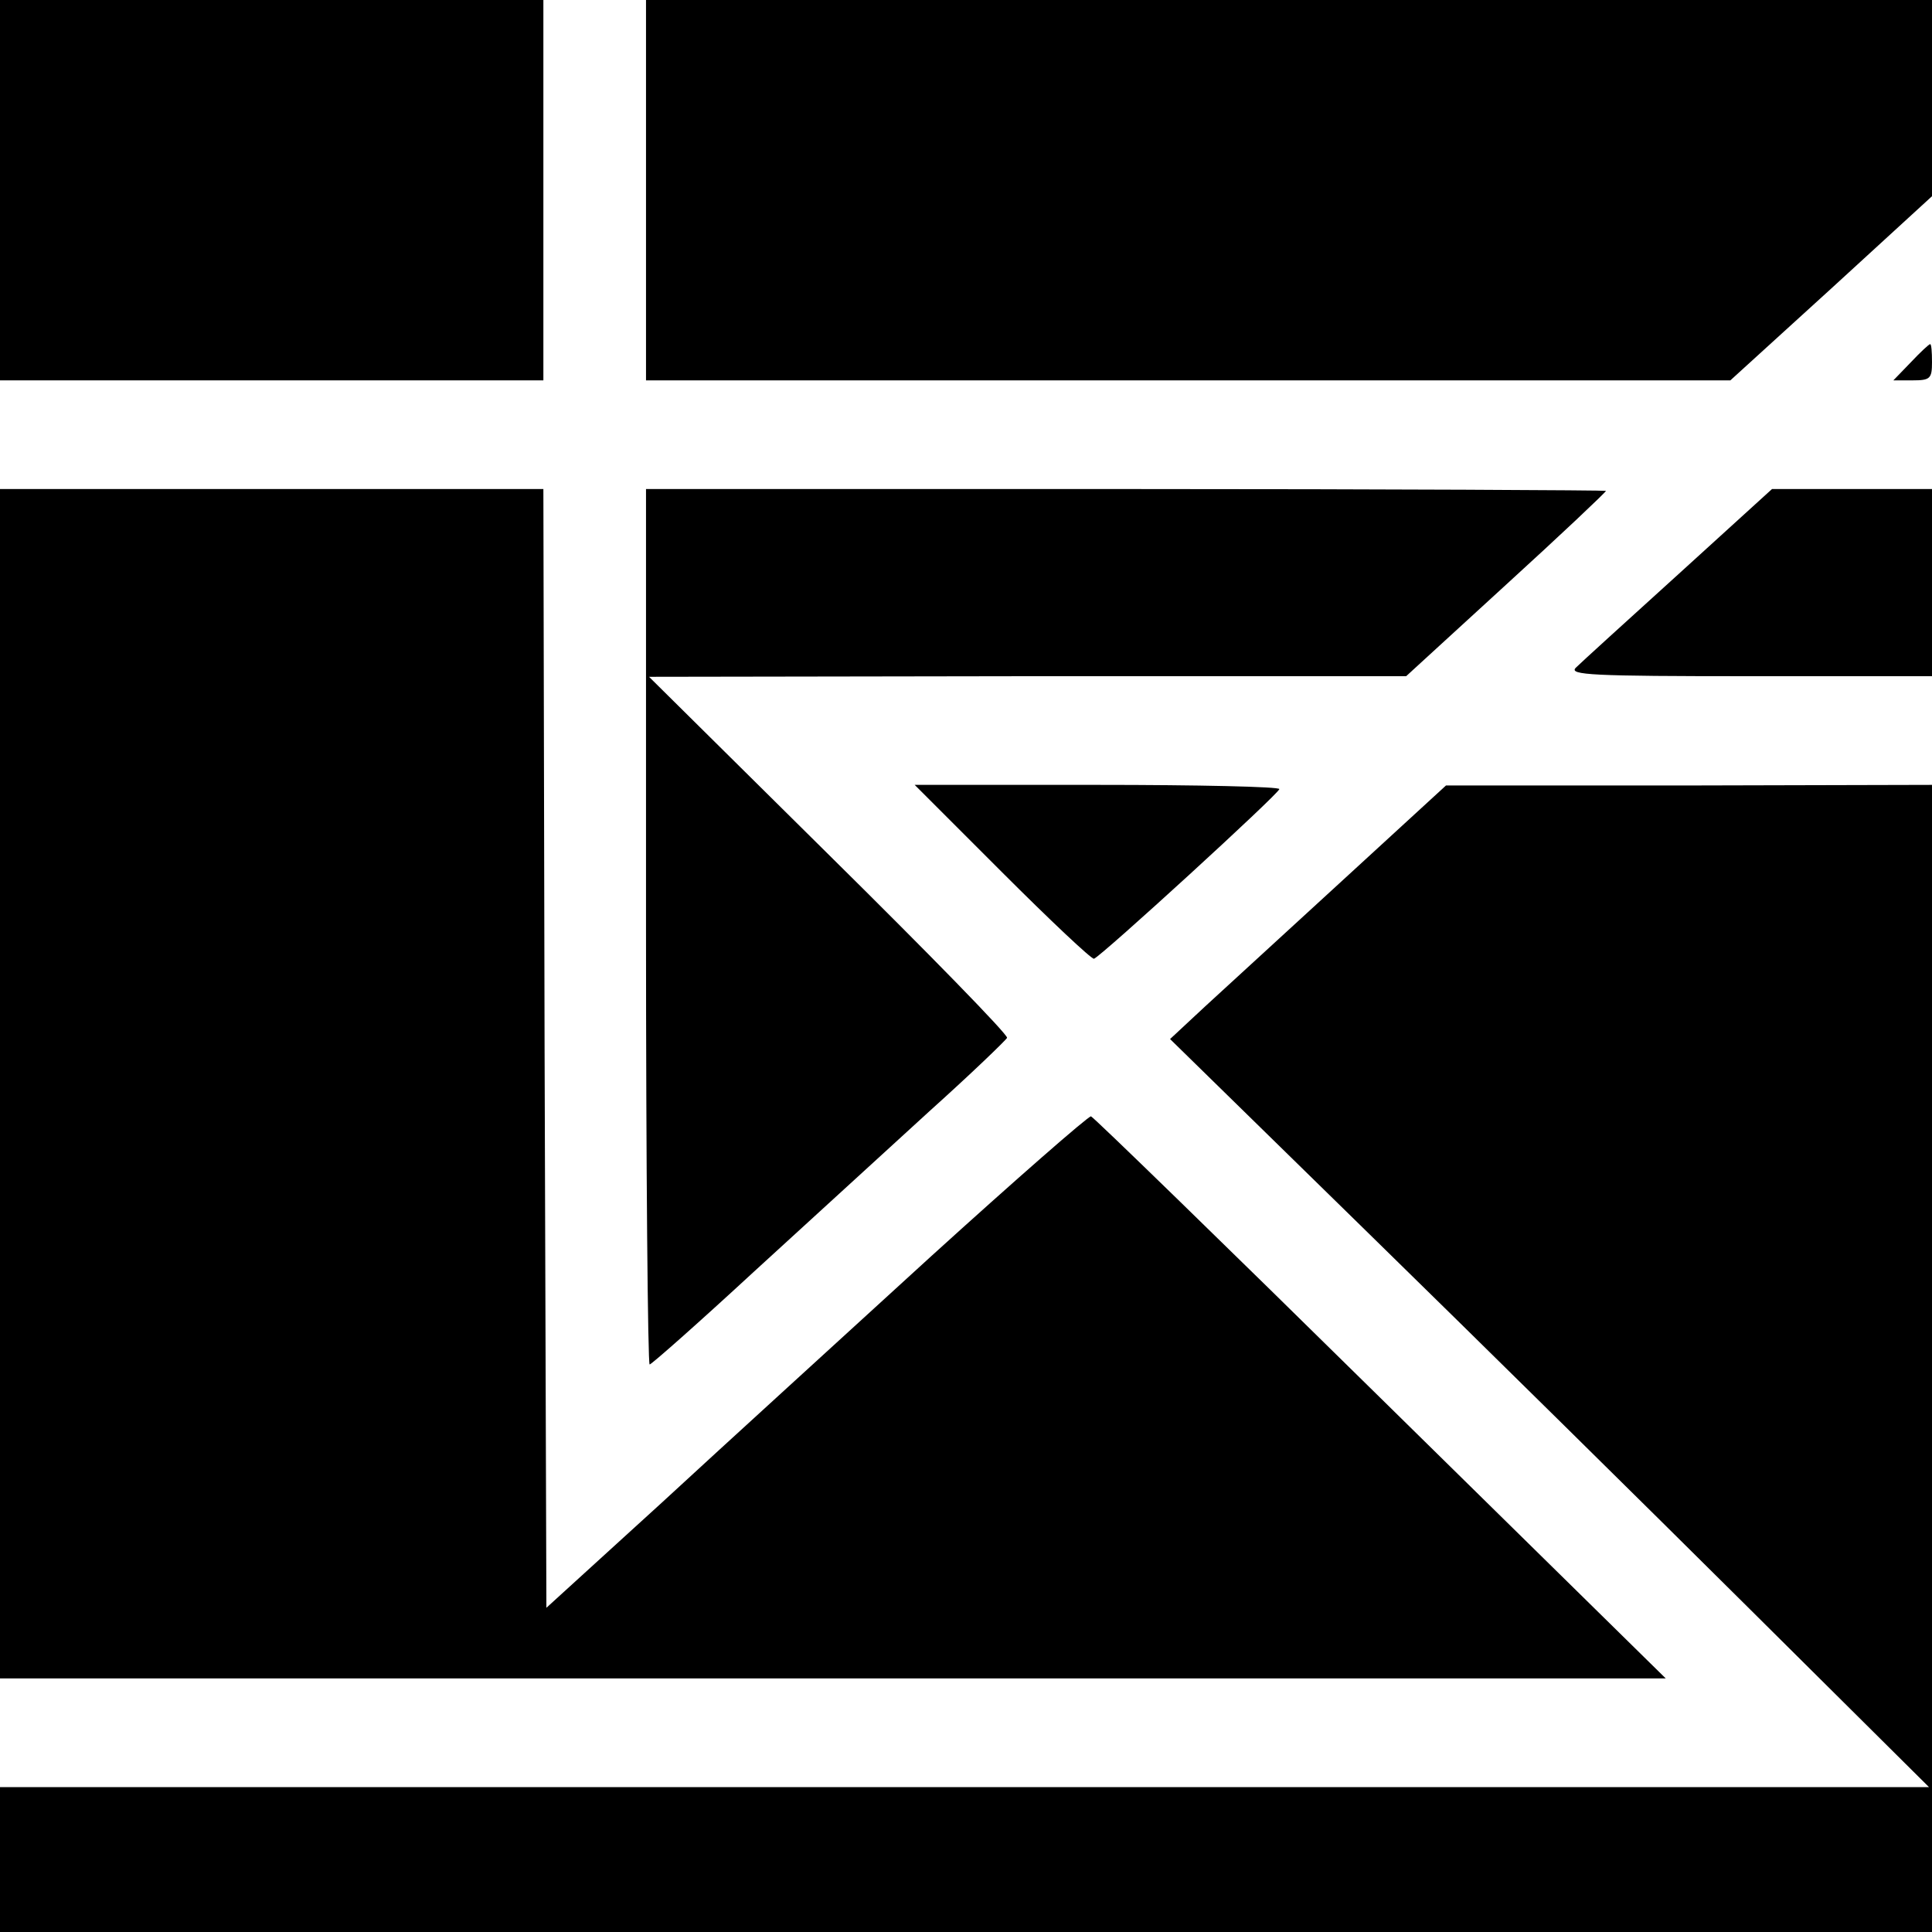
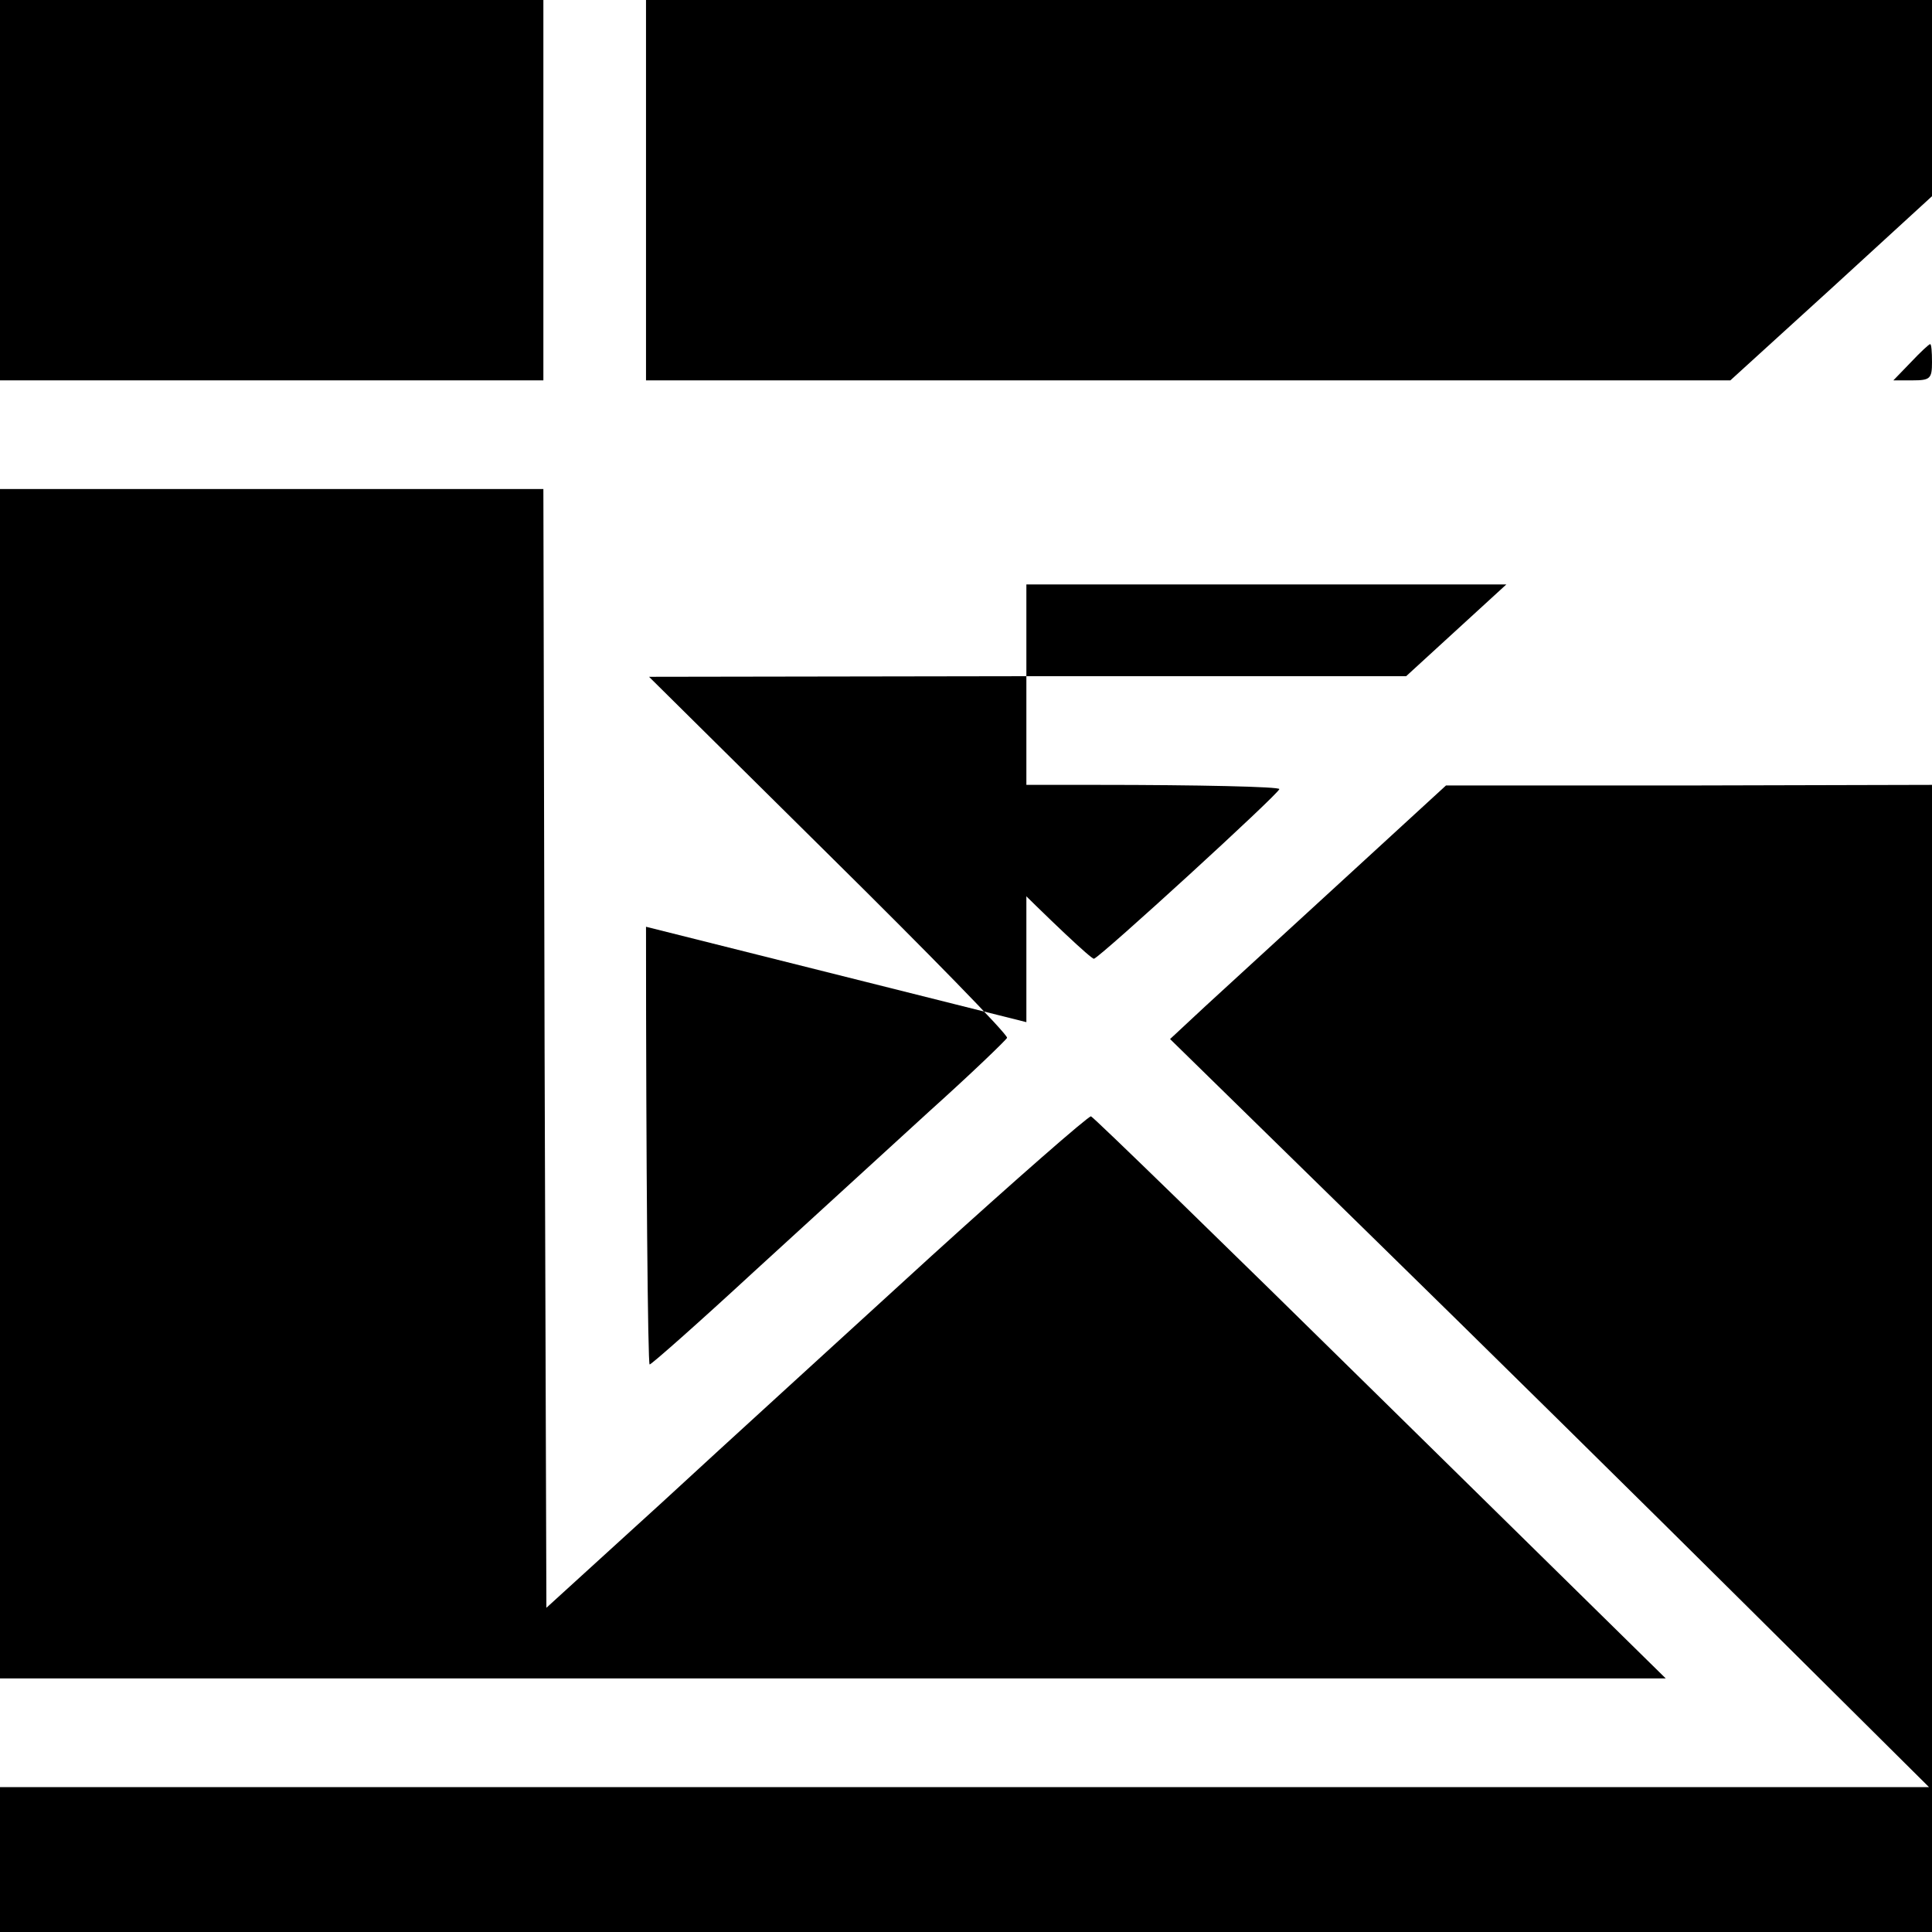
<svg xmlns="http://www.w3.org/2000/svg" version="1.0" width="320pt" height="320pt" viewBox="0 0 320 320" preserveAspectRatio="xMidYMid meet">
  <g transform="translate(0,320) scale(0.1,-0.1)" fill="#000000" stroke="none">
    <path d="M0 2885 l0 -315 450 0 450 0 0 315 0 315 -450 0 -450 0 0 -315z" />
    <path d="M1070 2885 l0 -315 898 0 898 0 167 152 167 153 0 162 0 163 -1065 0 -1065 0 0 -315z" />
    <path d="M3165 2600 l-29 -30 32 0 c29 0 32 3 32 30 0 17 -1 30 -3 30 -2 0 -16 -13 -32 -30z" />
    <path d="M0 1405 l0 -985 1379 0 1380 0 -472 464 c-260 256 -476 466 -480 467 -5 0 -124 -104 -265 -232 -141 -129 -342 -312 -446 -408 l-191 -174 -3 927 -2 926 -450 0 -450 0 0 -985z" />
-     <path d="M1070 1665 c0 -399 3 -725 6 -725 3 0 81 69 172 153 92 84 223 204 292 267 69 62 126 117 128 121 2 5 -131 141 -295 303 l-298 295 627 1 627 0 166 152 c91 83 165 153 165 155 0 1 -358 3 -795 3 l-795 0 0 -725z" />
-     <path d="M2780 2249 c-85 -77 -162 -147 -170 -155 -12 -12 27 -14 288 -14 l302 0 0 155 0 155 -132 0 -133 0 -155 -141z" />
+     <path d="M1070 1665 c0 -399 3 -725 6 -725 3 0 81 69 172 153 92 84 223 204 292 267 69 62 126 117 128 121 2 5 -131 141 -295 303 l-298 295 627 1 627 0 166 152 l-795 0 0 -725z" />
    <path d="M1660 1755 c80 -80 148 -144 152 -143 13 5 306 273 307 281 1 4 -135 7 -301 7 l-303 0 145 -145z" />
    <path d="M2225 1743 c-93 -85 -196 -180 -229 -210 l-58 -54 328 -321 c181 -177 464 -456 629 -620 l300 -298 -1597 0 -1598 0 0 -120 0 -120 1600 0 1600 0 0 950 0 950 -402 -1 -403 0 -170 -156z" />
  </g>
</svg>